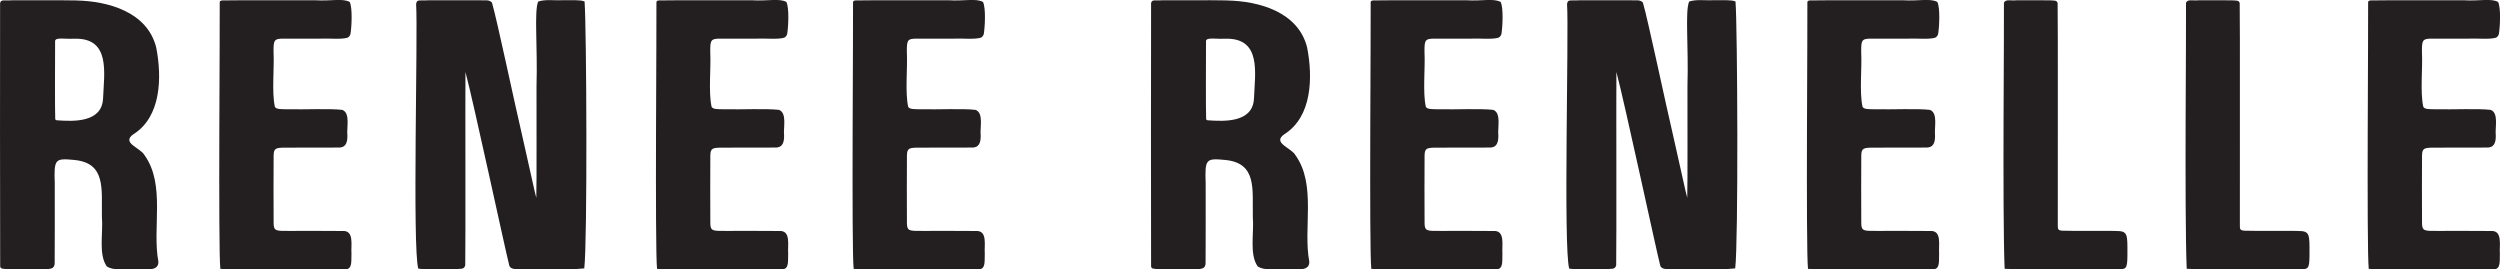
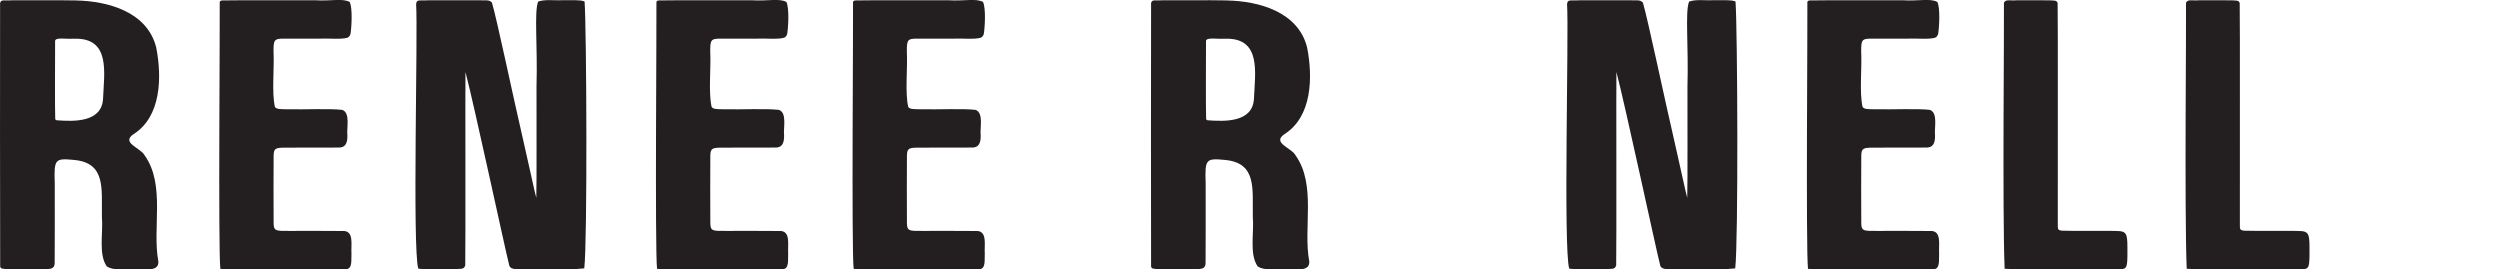
<svg xmlns="http://www.w3.org/2000/svg" viewBox="0 0 581.63 62.69" id="Layer_2">
  <defs>
    <style>.cls-1{fill:#231f20;stroke-width:0px;}</style>
  </defs>
  <g id="Layer_1-2">
    <path d="m17.72.11c7.41.15,16.54,2.63,18.62,10.92,1.36,6.92,1.18,16.13-5.3,20.2-2.91,2.02,1.64,3.15,2.57,4.85,4.97,6.9,1.75,17.02,3.24,24.79.12,2.76-4.17,1.47-6.22,1.77-2.15-.1-4.19.34-5.77-.64-2-2.8-.83-7.72-1.15-11.57-.11-6.41,1-12.47-6.37-13.21-4.54-.43-4.8-.29-4.6,5.41-.01,6.01.03,15.64-.02,18.55,0,1.42-1.03,1.41-2.42,1.45-1.03.02-2.46,0-3.92.01-1.91-.03-4.59.12-5.95-.17-.26-.1-.35-.25-.39-.49C-.01,56.94,0,5.77.02.72.23-.23,1.01.21,2.67.07,7.01.11,13.09,0,17.41.1h.31Zm-.8,8.9c-1.59.11-3.97-.38-4.1.49-.01,4.04-.07,16.07.03,18.22.04.13.14.21.31.26,4.05.3,10.55.55,10.82-5.07.22-5.9,1.84-14.16-6.72-13.9h-.35Z" class="cls-1" />
    <path d="m51.26,62.51c-.51-4.68-.07-58.47-.14-62.05.06-.22.2-.31.57-.36,5.98-.09,14.51-.01,21.61-.04,3.74.23,6.44-.51,8.06.4.69,1.42.45,5.82.18,7.45-.13.41-.34.71-.73.87-1.48.44-4.32.11-6.31.21-2.76,0-5.67,0-8.39,0-2.36-.02-2.49.32-2.47,3.06.2,3.78-.45,9.45.32,12.82.37.57,1.32.54,3.04.55,3.87.09,9.66-.2,12.62.14,1.95.71.99,4.19,1.2,5.9.05,1.81-.43,2.99-2.27,2.87-2.72.03-8.74,0-11.93.02-2.43,0-2.92.09-2.96,1.8-.03,3.15-.03,12.62,0,15.77.01,1.89.64,1.8,3.55,1.8,3.57,0,9.71-.02,12.4.02,2.89-.22,2,3.31,2.16,5.26-.1,1.46.34,3.69-1.44,3.64-5.13-.07-25.36.18-29-.08l-.06-.03Z" class="cls-1" />
    <path d="m97.31,62.49c-1.4-4.78-.05-55.01-.5-61.51.12-1.25.81-.77,3.01-.92,2.99,0,8.61,0,11.6,0,1.58.11,2.28-.23,3.03.53,1.29,4.47,4.75,21.15,7.65,33.68,1.4,6.12,2.25,10.25,2.67,11.76.11-3.75.03-19.24.05-25.86.28-9.57-.59-17.44.39-19.81,1.68-.57,3.61-.21,6.02-.31,1.55.02,3.77-.14,4.77.29.47,6.14.68,56.06-.07,62.1-3.8.46-12.36.07-15.51.17-.91,0-1.87-.07-2-1.12-.85-3.25-8.21-37.55-10.13-44.74-.06,2.41.05,40.1-.05,44.97-.3,1.08-1.07.76-2.59.9-2.67-.05-6.02.14-8.19-.1l-.14-.03Z" class="cls-1" />
    <path d="m152.86,62.51c-.51-4.68-.07-58.47-.14-62.05.06-.22.2-.31.57-.36,5.98-.09,14.51-.01,21.61-.04,3.74.23,6.44-.51,8.06.4.69,1.42.45,5.82.18,7.45-.13.41-.34.71-.73.87-1.48.44-4.32.11-6.31.21-2.76,0-5.67,0-8.39,0-2.36-.02-2.49.32-2.47,3.06.2,3.78-.45,9.45.32,12.82.37.57,1.32.54,3.04.55,3.87.09,9.66-.2,12.62.14,1.95.71.99,4.19,1.2,5.9.05,1.81-.43,2.99-2.27,2.87-2.72.03-8.74,0-11.93.02-2.43,0-2.92.09-2.96,1.8-.03,3.15-.03,12.62,0,15.77.01,1.89.64,1.8,3.55,1.8,3.57,0,9.71-.02,12.4.02,2.89-.22,2,3.31,2.16,5.26-.1,1.46.34,3.69-1.44,3.64-5.13-.07-25.36.18-29-.08l-.06-.03Z" class="cls-1" />
    <path d="m198.6,62.51c-.51-4.68-.07-58.47-.14-62.05.06-.22.2-.31.57-.36,5.98-.09,14.51-.01,21.61-.04,3.74.23,6.44-.51,8.06.4.69,1.42.45,5.82.18,7.45-.13.41-.34.71-.73.87-1.48.44-4.32.11-6.31.21-2.76,0-5.67,0-8.39,0-2.36-.02-2.49.32-2.47,3.06.2,3.78-.45,9.45.32,12.82.37.57,1.32.54,3.04.55,3.87.09,9.66-.2,12.62.14,1.95.71.99,4.19,1.2,5.9.05,1.81-.43,2.99-2.27,2.87-2.72.03-8.74,0-11.93.02-2.43,0-2.92.09-2.96,1.8-.03,3.15-.03,12.62,0,15.77.01,1.89.64,1.8,3.55,1.8,3.57,0,9.71-.02,12.4.02,2.89-.22,2,3.31,2.16,5.26-.1,1.46.34,3.69-1.44,3.64-5.13-.07-25.36.18-29-.08l-.06-.03Z" class="cls-1" />
    <path d="m285.48.11c7.41.15,16.54,2.63,18.62,10.92,1.36,6.92,1.18,16.13-5.3,20.2-2.91,2.02,1.64,3.15,2.57,4.85,4.97,6.9,1.75,17.02,3.24,24.79.12,2.76-4.17,1.47-6.22,1.77-2.15-.1-4.19.34-5.77-.64-2-2.8-.83-7.72-1.15-11.57-.11-6.41,1-12.47-6.37-13.21-4.54-.43-4.8-.29-4.6,5.41-.01,6.01.03,15.64-.02,18.55,0,1.42-1.03,1.41-2.42,1.45-1.03.02-2.46,0-3.92.01-1.91-.03-4.59.12-5.95-.17-.26-.1-.35-.25-.39-.49-.04-5.04-.03-56.22,0-61.26.21-.95.99-.52,2.65-.66,4.34.04,10.42-.06,14.74.03h.31Zm-.8,8.9c-1.59.11-3.97-.38-4.1.49-.01,4.04-.07,16.07.03,18.22.04.13.14.21.31.26,4.05.3,10.55.55,10.82-5.07.22-5.9,1.84-14.16-6.72-13.9h-.35Z" class="cls-1" />
-     <path d="m319.03,62.51c-.51-4.68-.07-58.47-.14-62.05.06-.22.2-.31.57-.36,5.98-.09,14.51-.01,21.61-.04,3.74.23,6.44-.51,8.06.4.69,1.42.45,5.82.18,7.45-.13.41-.34.71-.73.87-1.48.44-4.32.11-6.31.21-2.76,0-5.67,0-8.39,0-2.36-.02-2.49.32-2.47,3.06.2,3.78-.45,9.45.32,12.82.37.57,1.32.54,3.04.55,3.87.09,9.66-.2,12.62.14,1.95.71.99,4.19,1.2,5.9.05,1.81-.43,2.99-2.27,2.87-2.72.03-8.74,0-11.93.02-2.43,0-2.92.09-2.96,1.8-.03,3.15-.03,12.62,0,15.77.01,1.89.64,1.8,3.55,1.8,3.57,0,9.71-.02,12.4.02,2.89-.22,2,3.31,2.16,5.26-.1,1.46.34,3.69-1.44,3.64-5.13-.07-25.36.18-29-.08l-.06-.03Z" class="cls-1" />
    <path d="m365.08,62.49c-1.4-4.78-.05-55.01-.5-61.51.12-1.25.81-.77,3.01-.92,2.99,0,8.61,0,11.6,0,1.58.11,2.28-.23,3.03.53,1.29,4.47,4.75,21.15,7.65,33.68,1.4,6.12,2.25,10.25,2.67,11.76.11-3.75.03-19.24.05-25.86.28-9.57-.59-17.44.39-19.81,1.68-.57,3.61-.21,6.02-.31,1.55.02,3.77-.14,4.77.29.47,6.14.68,56.06-.07,62.1-3.8.46-12.36.07-15.51.17-.91,0-1.87-.07-2-1.12-.85-3.25-8.21-37.55-10.13-44.74-.06,2.41.05,40.1-.05,44.97-.3,1.08-1.07.76-2.59.9-2.67-.05-6.02.14-8.19-.1l-.14-.03Z" class="cls-1" />
    <path d="m420.63,62.51c-.51-4.68-.07-58.47-.14-62.05.06-.22.2-.31.57-.36,5.98-.09,14.51-.01,21.61-.04,3.74.23,6.44-.51,8.06.4.69,1.42.45,5.82.18,7.45-.13.41-.34.71-.73.87-1.48.44-4.32.11-6.31.21-2.76,0-5.67,0-8.39,0-2.36-.02-2.49.32-2.47,3.06.2,3.78-.45,9.45.32,12.82.37.57,1.32.54,3.04.55,3.87.09,9.66-.2,12.62.14,1.95.71.99,4.19,1.2,5.9.05,1.81-.43,2.99-2.27,2.87-2.72.03-8.74,0-11.93.02-2.43,0-2.92.09-2.96,1.8-.03,3.15-.03,12.62,0,15.77.01,1.89.64,1.8,3.55,1.8,3.57,0,9.71-.02,12.4.02,2.89-.22,2,3.31,2.16,5.26-.1,1.46.34,3.69-1.44,3.64-5.13-.07-25.36.18-29-.08l-.06-.03Z" class="cls-1" />
    <path d="m466.38,62.51c-.54-13.12-.07-58.26-.16-61.89.47-.87,1.38-.41,3.1-.56,2.36,0,6-.02,7.65.02,1,.09,1.5-.07,1.74.62.1,4.41.01,39.08.04,50.91.06,1.5-.28,1.98,1.07,2.06,2.93.12,10.86-.05,13.33.1.49.06.91.14,1.24.48.49.5.55,1.63.56,3.12,0,1.48.03,3.07-.1,3.96-.13.9-.42,1.21-1.2,1.28-4.61-.02-24.11.18-27.21-.07l-.06-.03Z" class="cls-1" />
    <path d="m508.74,62.51c-.54-13.12-.07-58.26-.16-61.89.47-.87,1.38-.41,3.1-.56,2.36,0,6-.02,7.65.02,1,.09,1.5-.07,1.74.62.1,4.41.01,39.08.04,50.91.06,1.5-.28,1.98,1.07,2.06,2.93.12,10.86-.05,13.33.1.49.06.91.14,1.24.48.49.5.55,1.63.56,3.12,0,1.48.03,3.07-.1,3.96-.13.9-.42,1.21-1.2,1.28-4.61-.02-24.11.18-27.21-.07l-.06-.03Z" class="cls-1" />
-     <path d="m551.09,62.51c-.51-4.68-.07-58.47-.14-62.05.06-.22.2-.31.57-.36,5.98-.09,14.51-.01,21.61-.04,3.74.23,6.44-.51,8.06.4.69,1.42.45,5.82.18,7.45-.13.41-.34.71-.73.87-1.48.44-4.32.11-6.31.21-2.76,0-5.67,0-8.39,0-2.36-.02-2.49.32-2.47,3.06.2,3.78-.45,9.45.32,12.82.37.57,1.32.54,3.04.55,3.87.09,9.66-.2,12.62.14,1.95.71.99,4.19,1.2,5.9.05,1.81-.43,2.99-2.27,2.87-2.72.03-8.74,0-11.93.02-2.43,0-2.92.09-2.96,1.8-.03,3.15-.03,12.62,0,15.77.01,1.89.64,1.8,3.55,1.8,3.57,0,9.71-.02,12.4.02,2.89-.22,2,3.31,2.16,5.26-.1,1.46.34,3.69-1.44,3.64-5.13-.07-25.36.18-29-.08l-.06-.03Z" class="cls-1" />
  </g>
</svg>